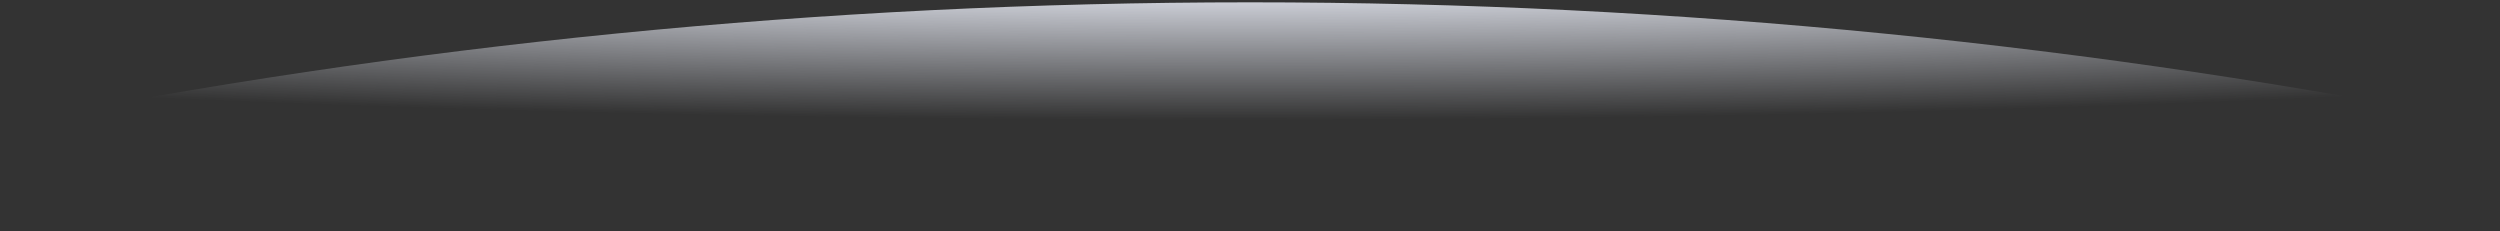
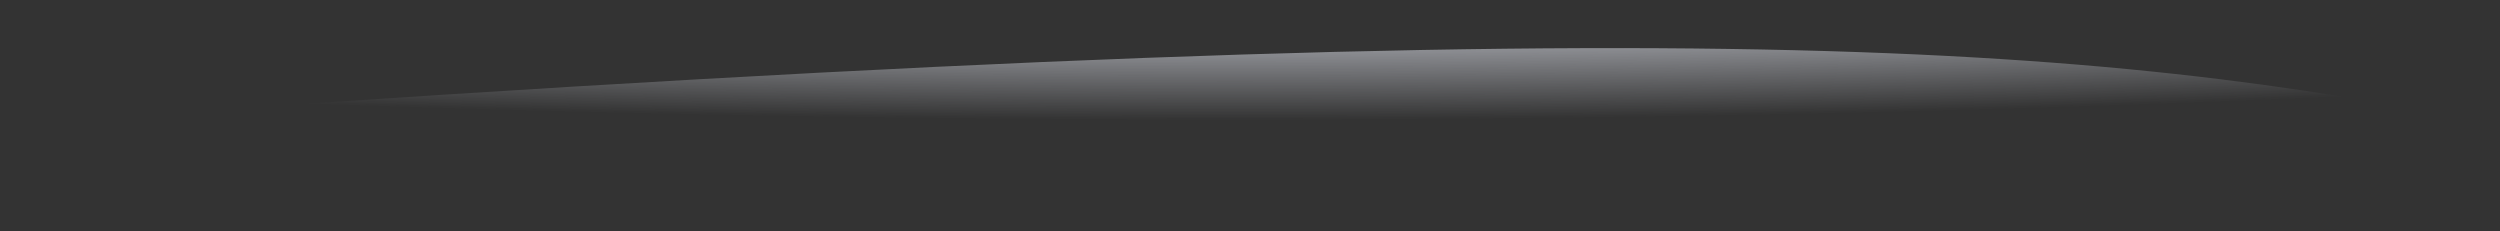
<svg xmlns="http://www.w3.org/2000/svg" width="541" height="50" viewBox="0 0 541 50" fill="none">
  <rect x="0" y="0" width="541" height="50" fill="#333333" stroke="none" />
-   <path fill-rule="evenodd" clip-rule="evenodd" d="M6.29825e-05 27.107C87.459 9.657 177.911 0.504 270.501 0.504C363.09 0.504 453.542 9.657 541 27.107L541 49.383L6.10352e-05 49.383L6.29825e-05 27.107Z" fill="url(#paint0_radial_519_1014)" />
+   <path fill-rule="evenodd" clip-rule="evenodd" d="M6.29825e-05 27.107C363.09 0.504 453.542 9.657 541 27.107L541 49.383L6.10352e-05 49.383L6.29825e-05 27.107Z" fill="url(#paint0_radial_519_1014)" />
  <defs>
    <radialGradient id="paint0_radial_519_1014" cx="0" cy="0" r="1" gradientUnits="userSpaceOnUse" gradientTransform="translate(267.161 -23.523) rotate(90) scale(49.487 547.729)">
      <stop offset="0.363" stop-color="#EEF1FB" />
      <stop offset="1" stop-color="#EEF1FB" stop-opacity="0" />
    </radialGradient>
  </defs>
</svg>